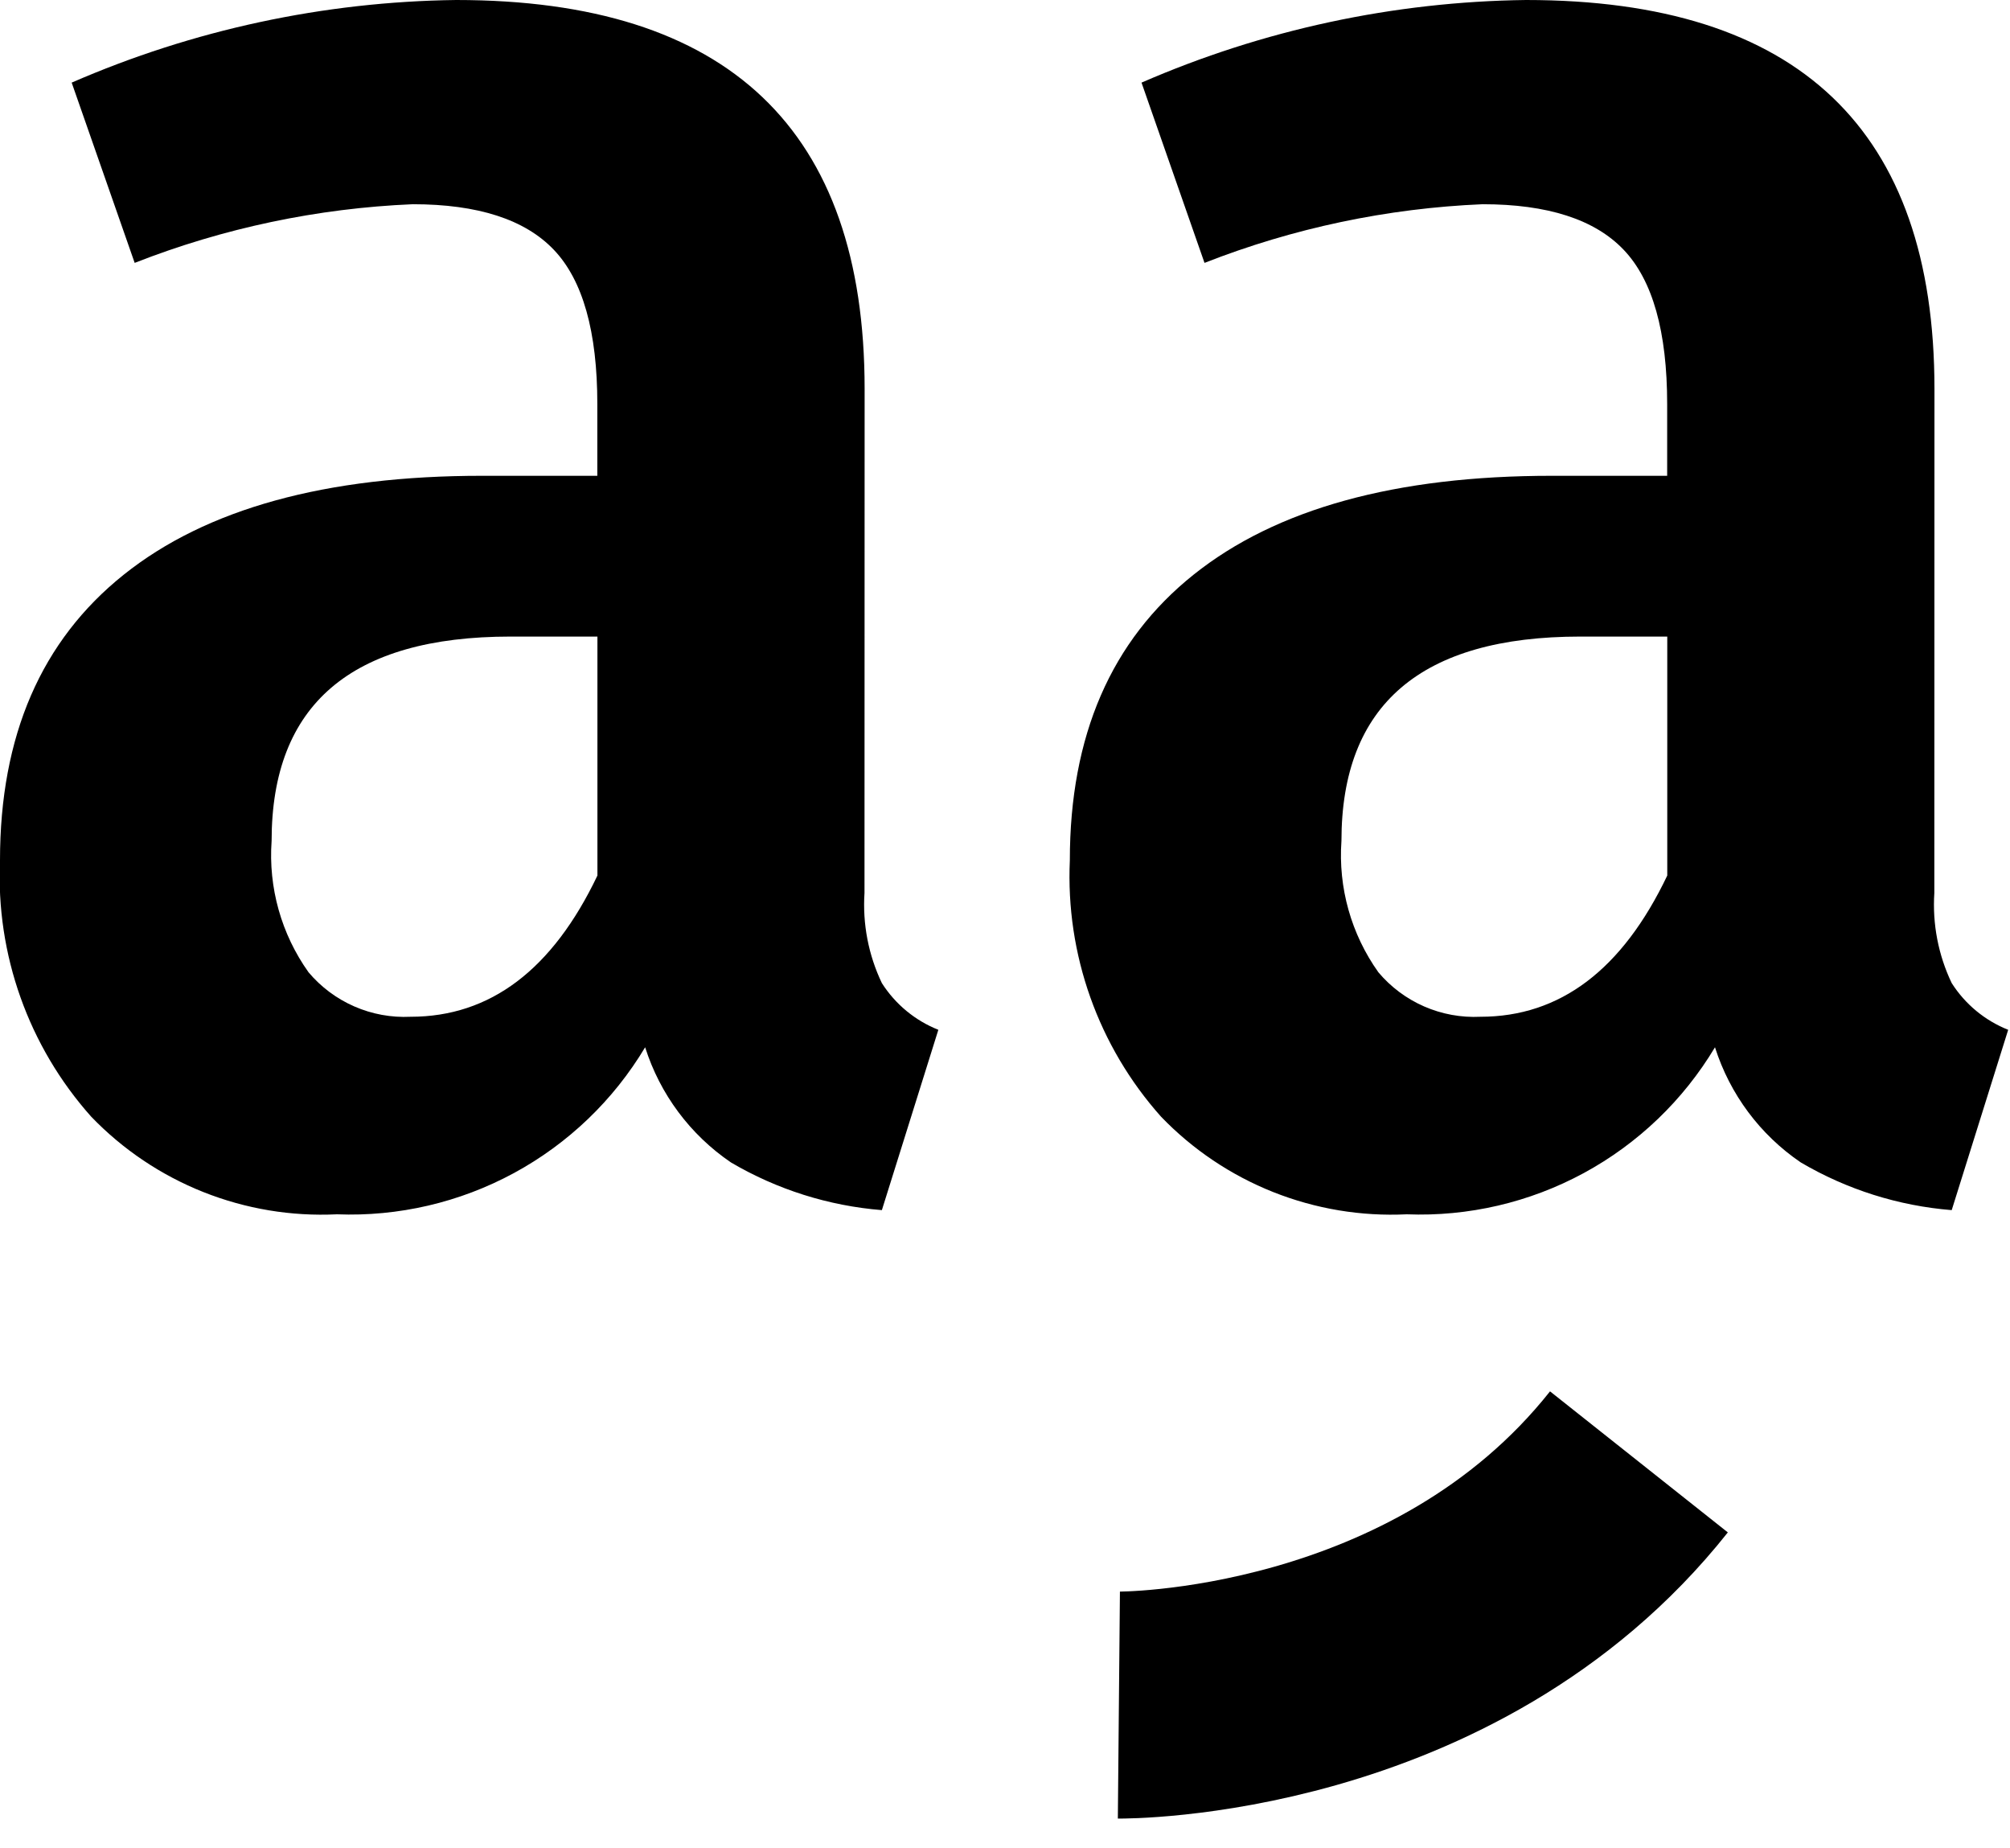
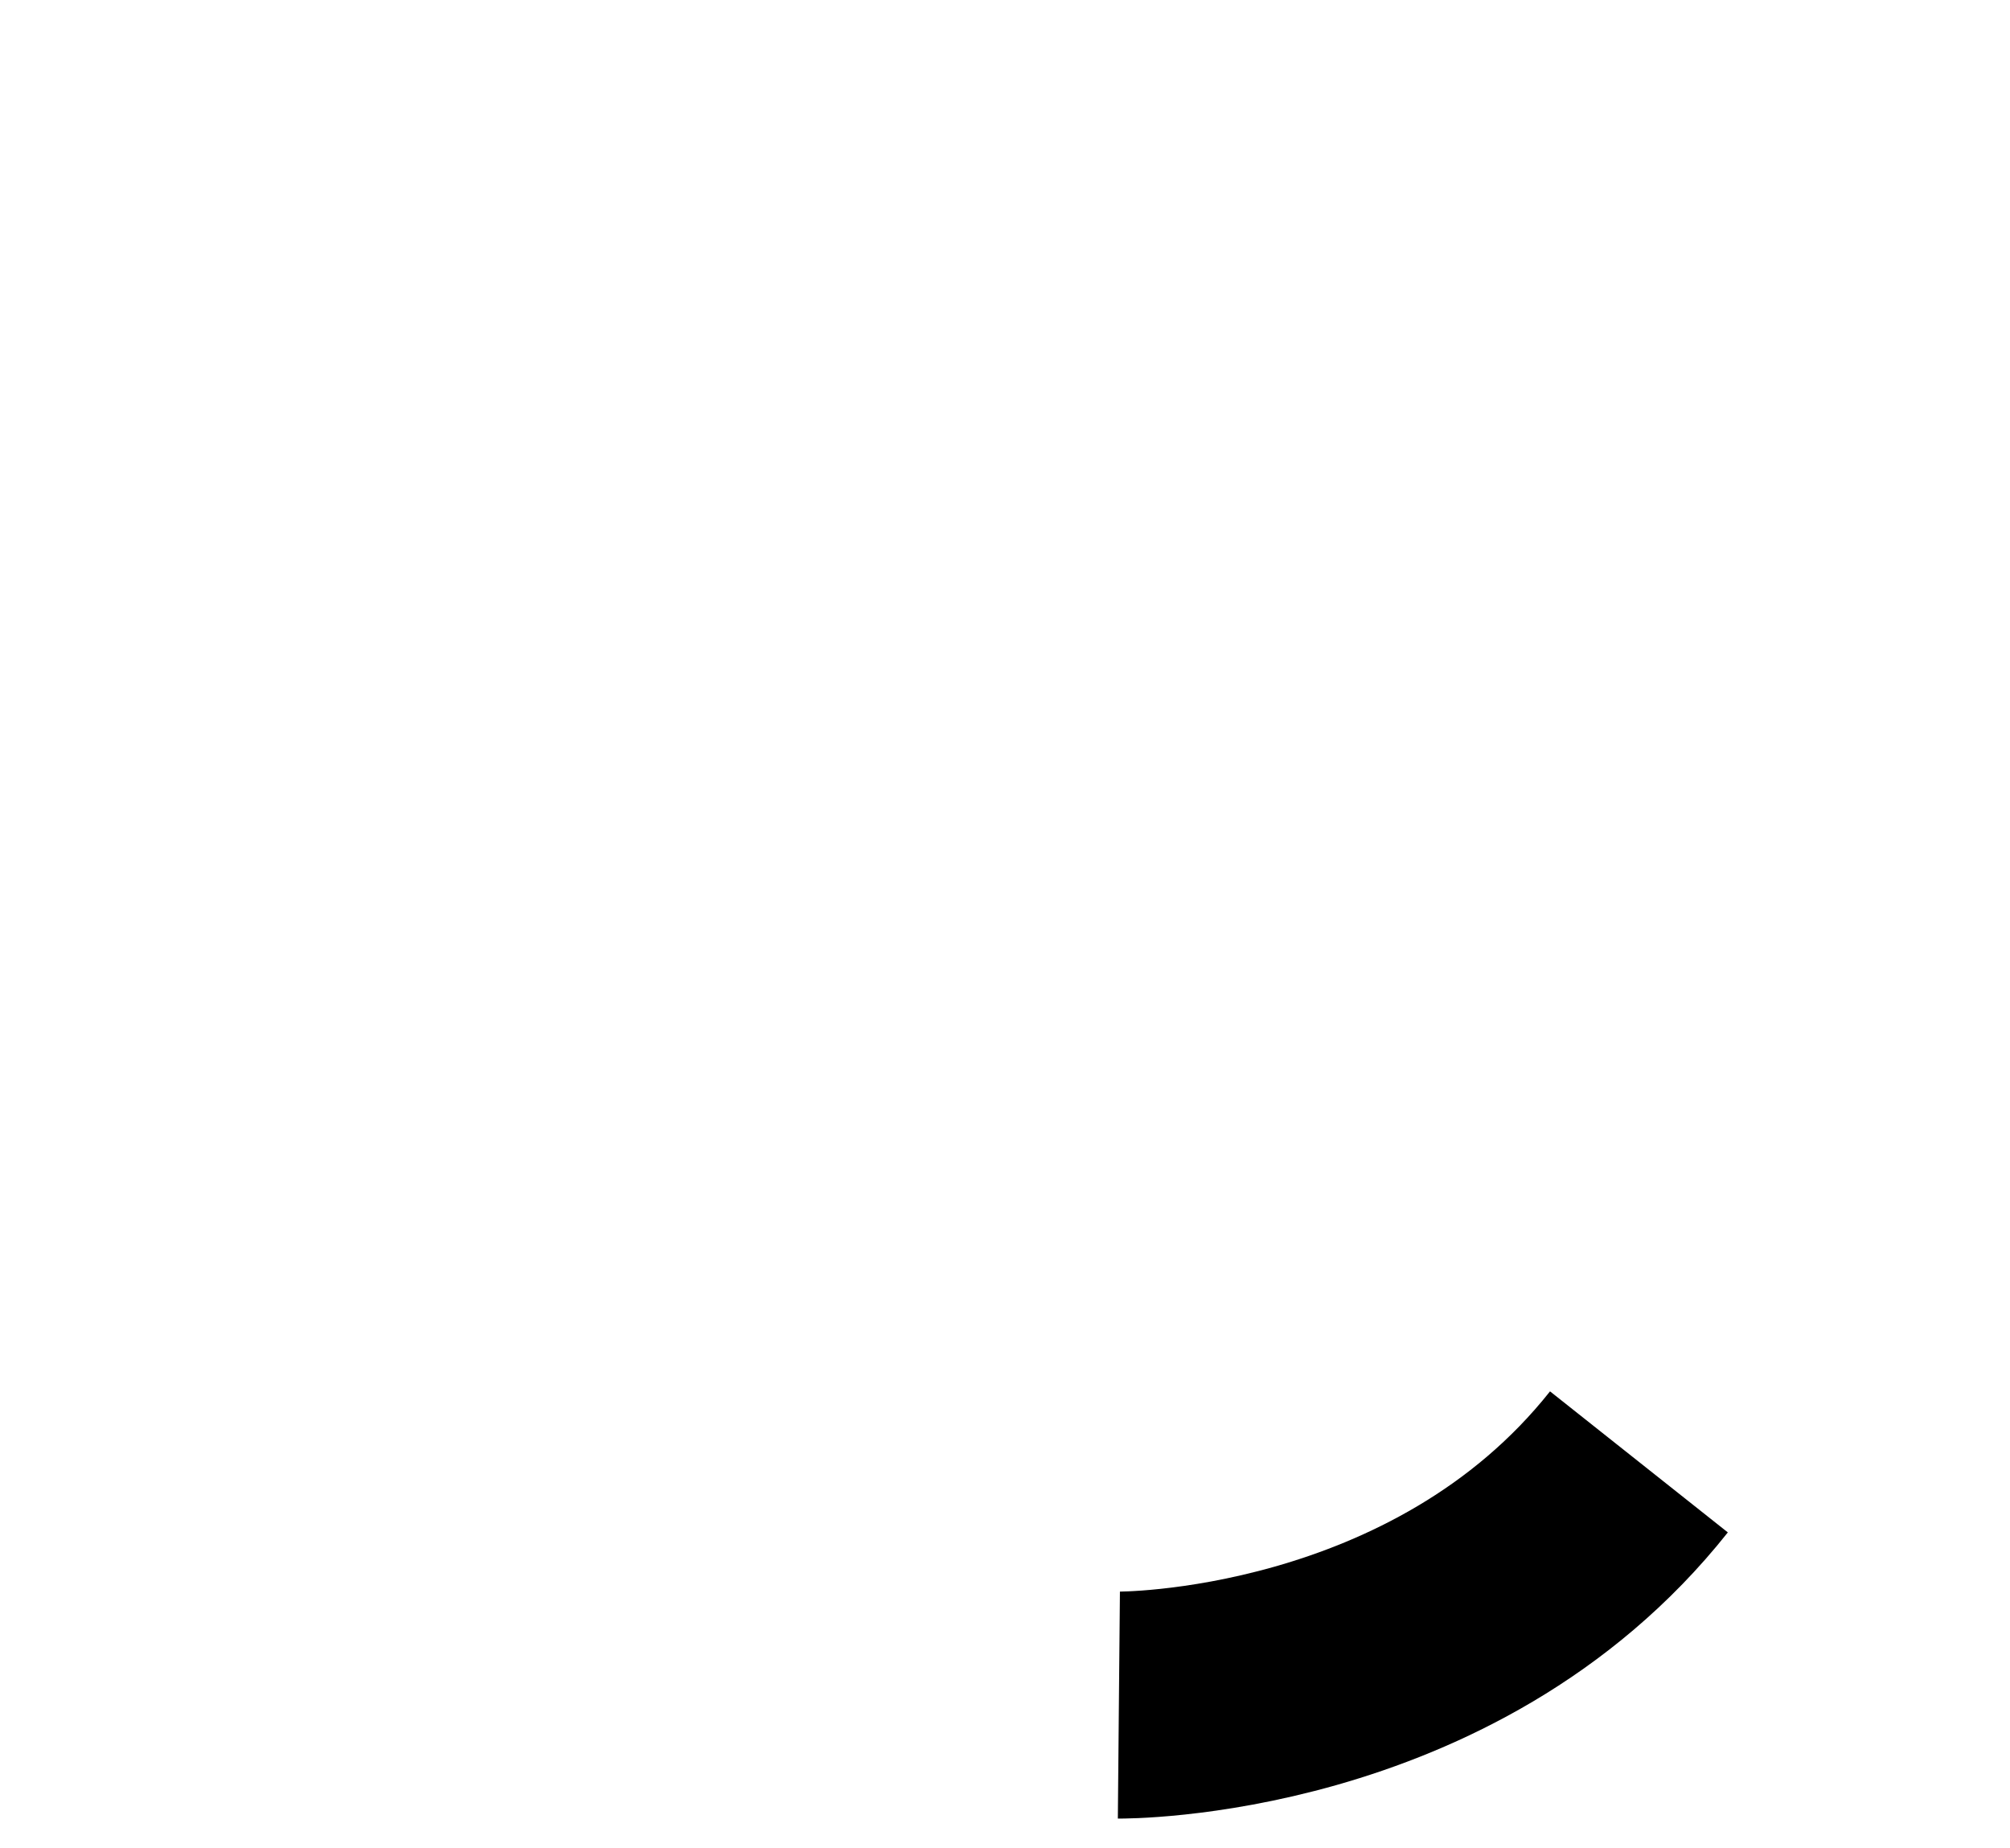
<svg xmlns="http://www.w3.org/2000/svg" width="62" height="57" viewBox="0 0 62 57" fill="none">
  <g clip-path="url(#clip0_2_15)">
-     <path d="M26.666 27.537C26.604 28.495 26.788 29.452 27.202 30.318C27.617 30.969 28.226 31.473 28.944 31.758L27.202 37.319C25.559 37.187 23.967 36.684 22.546 35.848C21.291 34.995 20.359 33.744 19.9 32.297C18.923 33.93 17.525 35.27 15.851 36.177C14.178 37.083 12.292 37.522 10.39 37.448C8.986 37.516 7.583 37.282 6.276 36.763C4.97 36.244 3.789 35.451 2.814 34.438C0.88 32.271 -0.13 29.434 2.03867e-06 26.532C2.03867e-06 22.691 1.273 19.754 3.819 17.721C6.365 15.688 10.05 14.672 14.874 14.673H18.425V12.462C18.425 10.229 17.978 8.643 17.085 7.705C16.192 6.767 14.74 6.298 12.73 6.298C9.791 6.422 6.893 7.033 4.154 8.107L2.211 2.548C5.955 0.918 9.987 0.051 14.07 0C22.47 0 26.67 3.998 26.67 11.993L26.666 27.537ZM12.666 31.356C15.123 31.356 17.043 29.904 18.428 27.001V19.631H15.748C10.835 19.631 8.378 21.731 8.378 25.931C8.275 27.373 8.678 28.806 9.517 29.984C9.9 30.439 10.384 30.8 10.93 31.038C11.475 31.276 12.068 31.385 12.663 31.356H12.666Z" fill="black" />
-     <path d="M59.666 27.537C59.604 28.495 59.788 29.452 60.202 30.318C60.617 30.969 61.226 31.473 61.944 31.758L60.202 37.319C58.559 37.187 56.967 36.684 55.546 35.848C54.291 34.995 53.359 33.744 52.9 32.297C51.923 33.93 50.525 35.27 48.851 36.177C47.178 37.083 45.292 37.522 43.39 37.448C41.986 37.516 40.583 37.282 39.276 36.763C37.97 36.244 36.789 35.451 35.814 34.438C33.88 32.271 32.87 29.434 33 26.532C33 22.691 34.273 19.754 36.819 17.721C39.365 15.688 43.05 14.672 47.874 14.673H51.425V12.462C51.425 10.229 50.978 8.643 50.085 7.705C49.192 6.767 47.74 6.298 45.73 6.298C42.791 6.422 39.893 7.033 37.154 8.107L35.211 2.548C38.955 0.918 42.987 0.051 47.07 0C55.47 0 59.67 3.998 59.67 11.993L59.666 27.537ZM45.666 31.356C48.123 31.356 50.043 29.904 51.428 27.001V19.631H48.748C43.835 19.631 41.378 21.731 41.378 25.931C41.275 27.373 41.678 28.806 42.517 29.984C42.9 30.439 43.384 30.8 43.929 31.038C44.475 31.276 45.068 31.385 45.663 31.356H45.666Z" fill="black" />
    <path d="M34.513 52.583C34.513 52.583 44.533 52.675 50.554 45.083" stroke="black" stroke-width="7" />
  </g>
  <defs>
    <clipPath id="clip0_2_15">
      <rect width="61.944" height="56.083" fill="black" />
    </clipPath>
  </defs>
</svg>